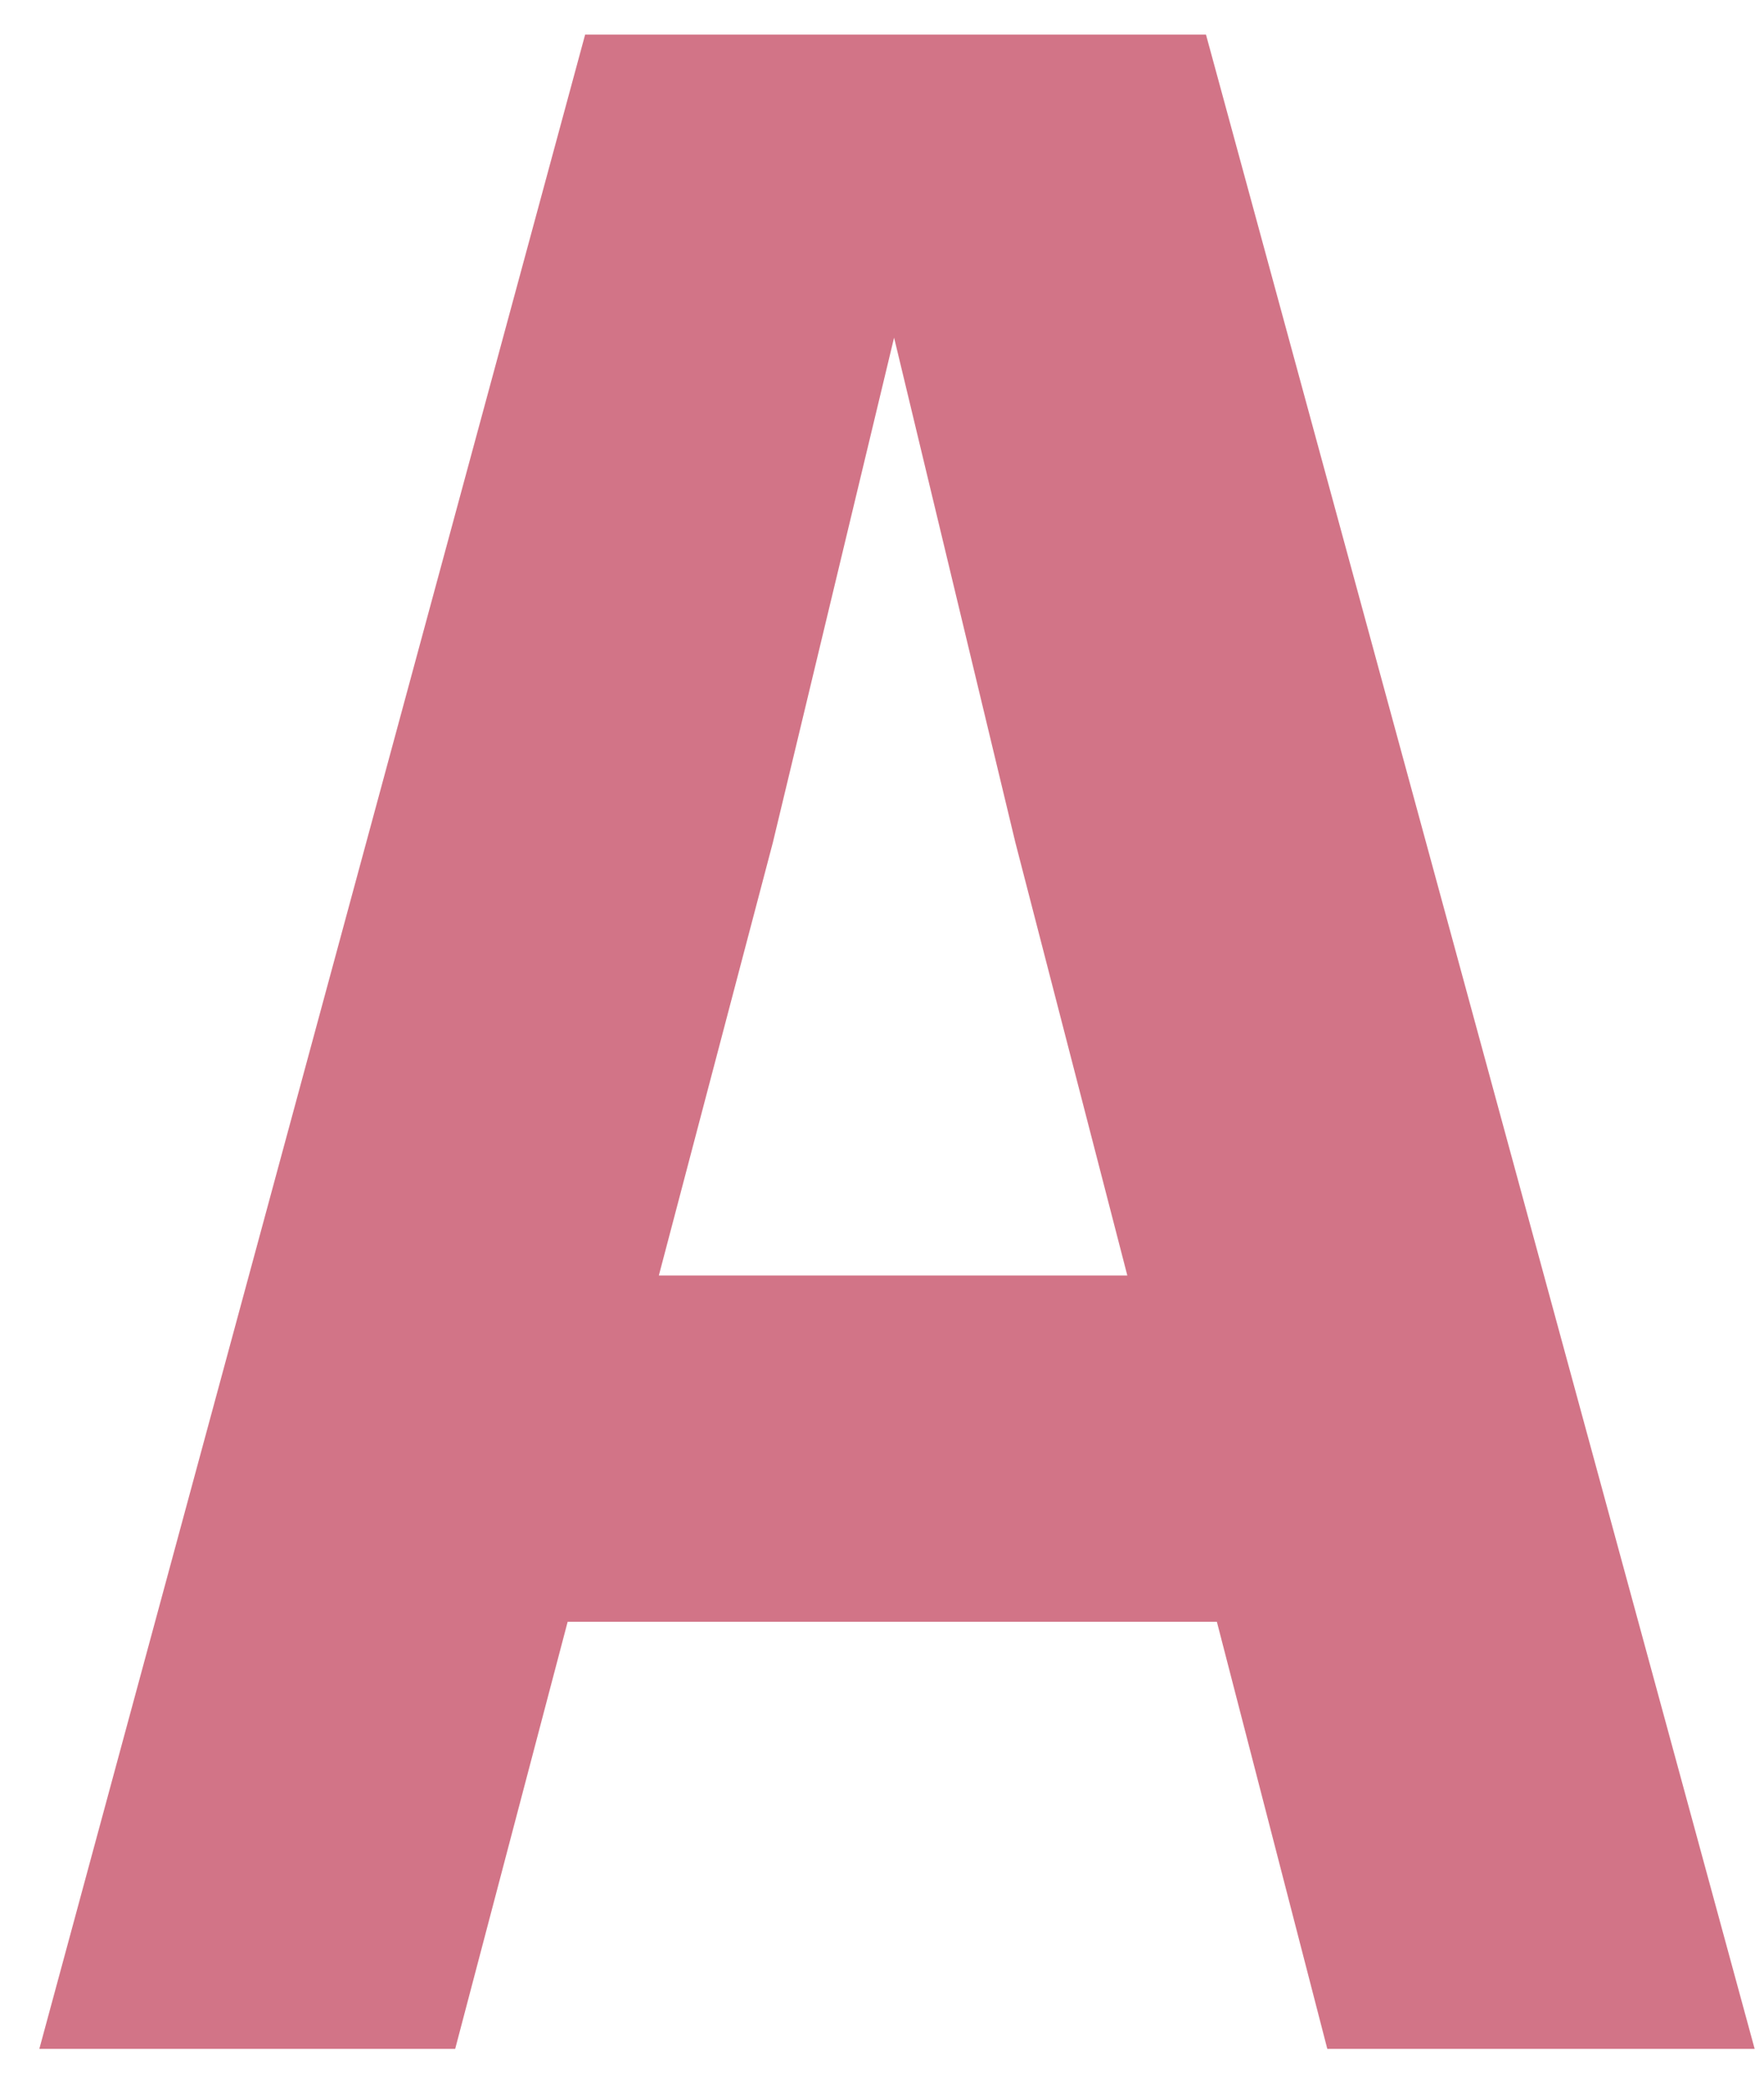
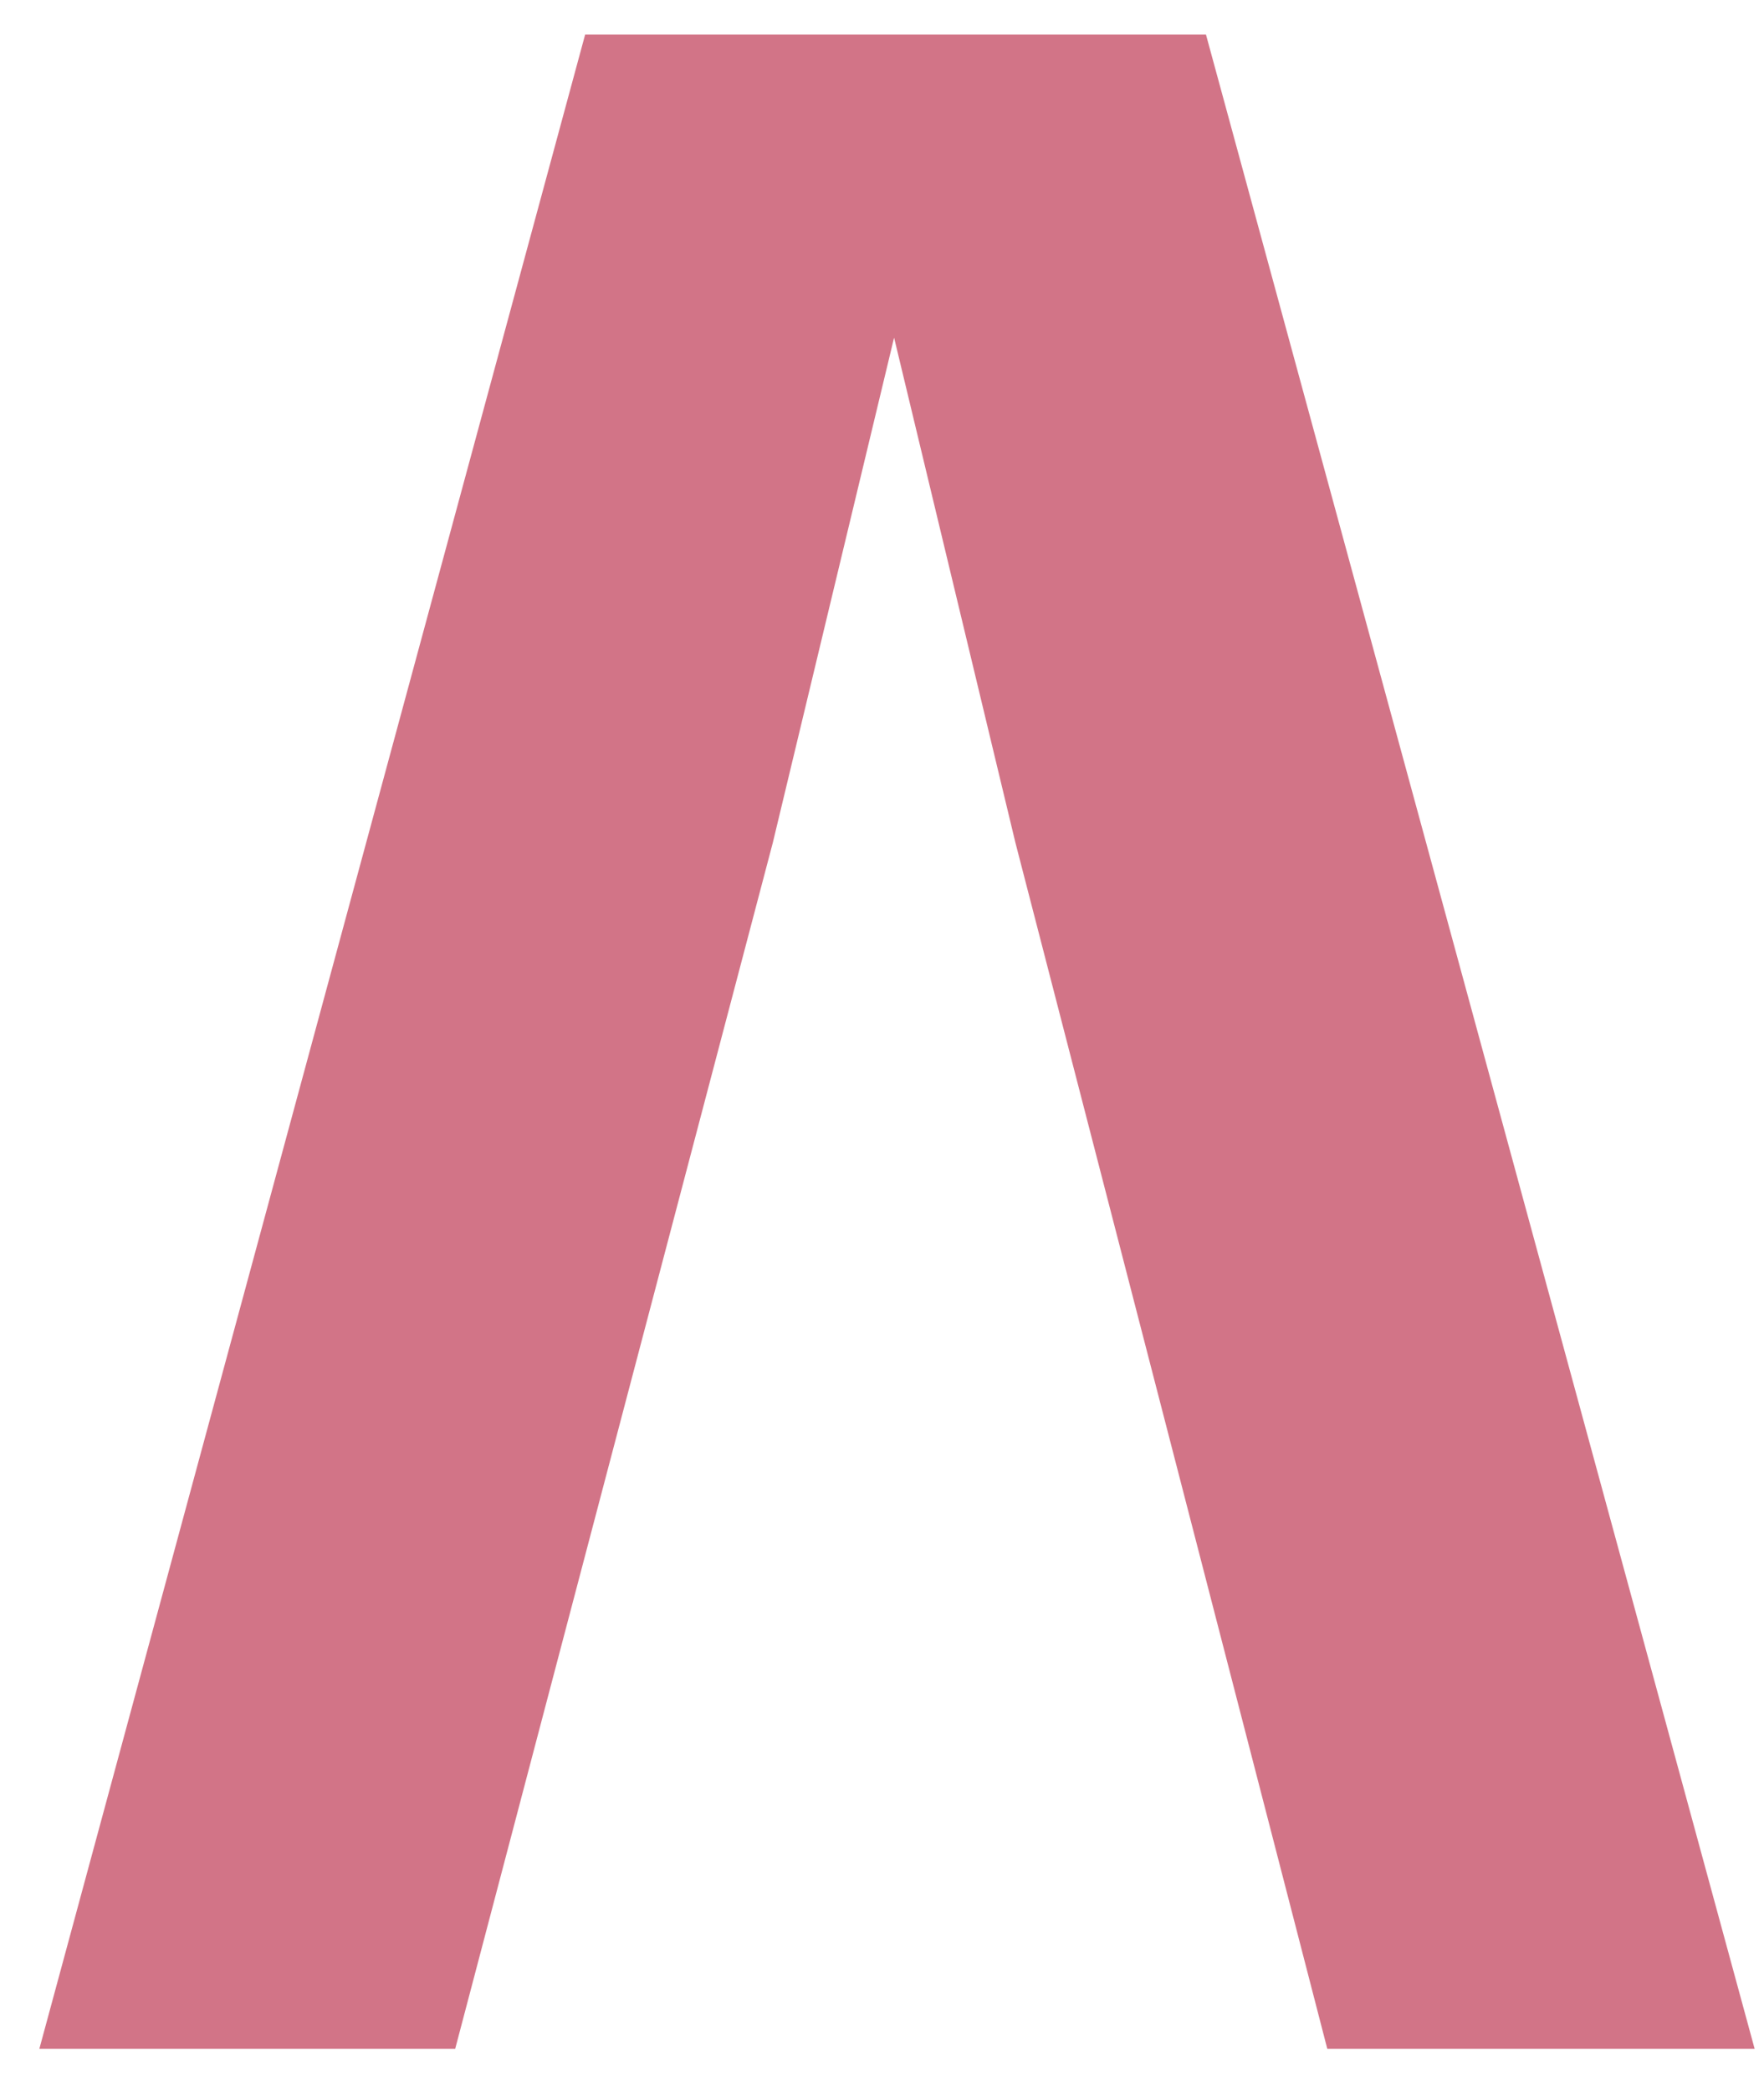
<svg xmlns="http://www.w3.org/2000/svg" width="27" height="32" viewBox="0 0 27 32" fill="none">
-   <path d="M5.199 24.82V19.52H23.012V24.82H5.199ZM8.956 0.53H18.459L26.857 31.356H20.316L15.542 12.896L13.685 5.167L11.829 12.896L6.967 31.356H0.602L8.956 0.53Z" fill="#D27487" />
+   <path d="M5.199 24.82V19.52H23.012H5.199ZM8.956 0.53H18.459L26.857 31.356H20.316L15.542 12.896L13.685 5.167L11.829 12.896L6.967 31.356H0.602L8.956 0.53Z" fill="#D27487" />
</svg>